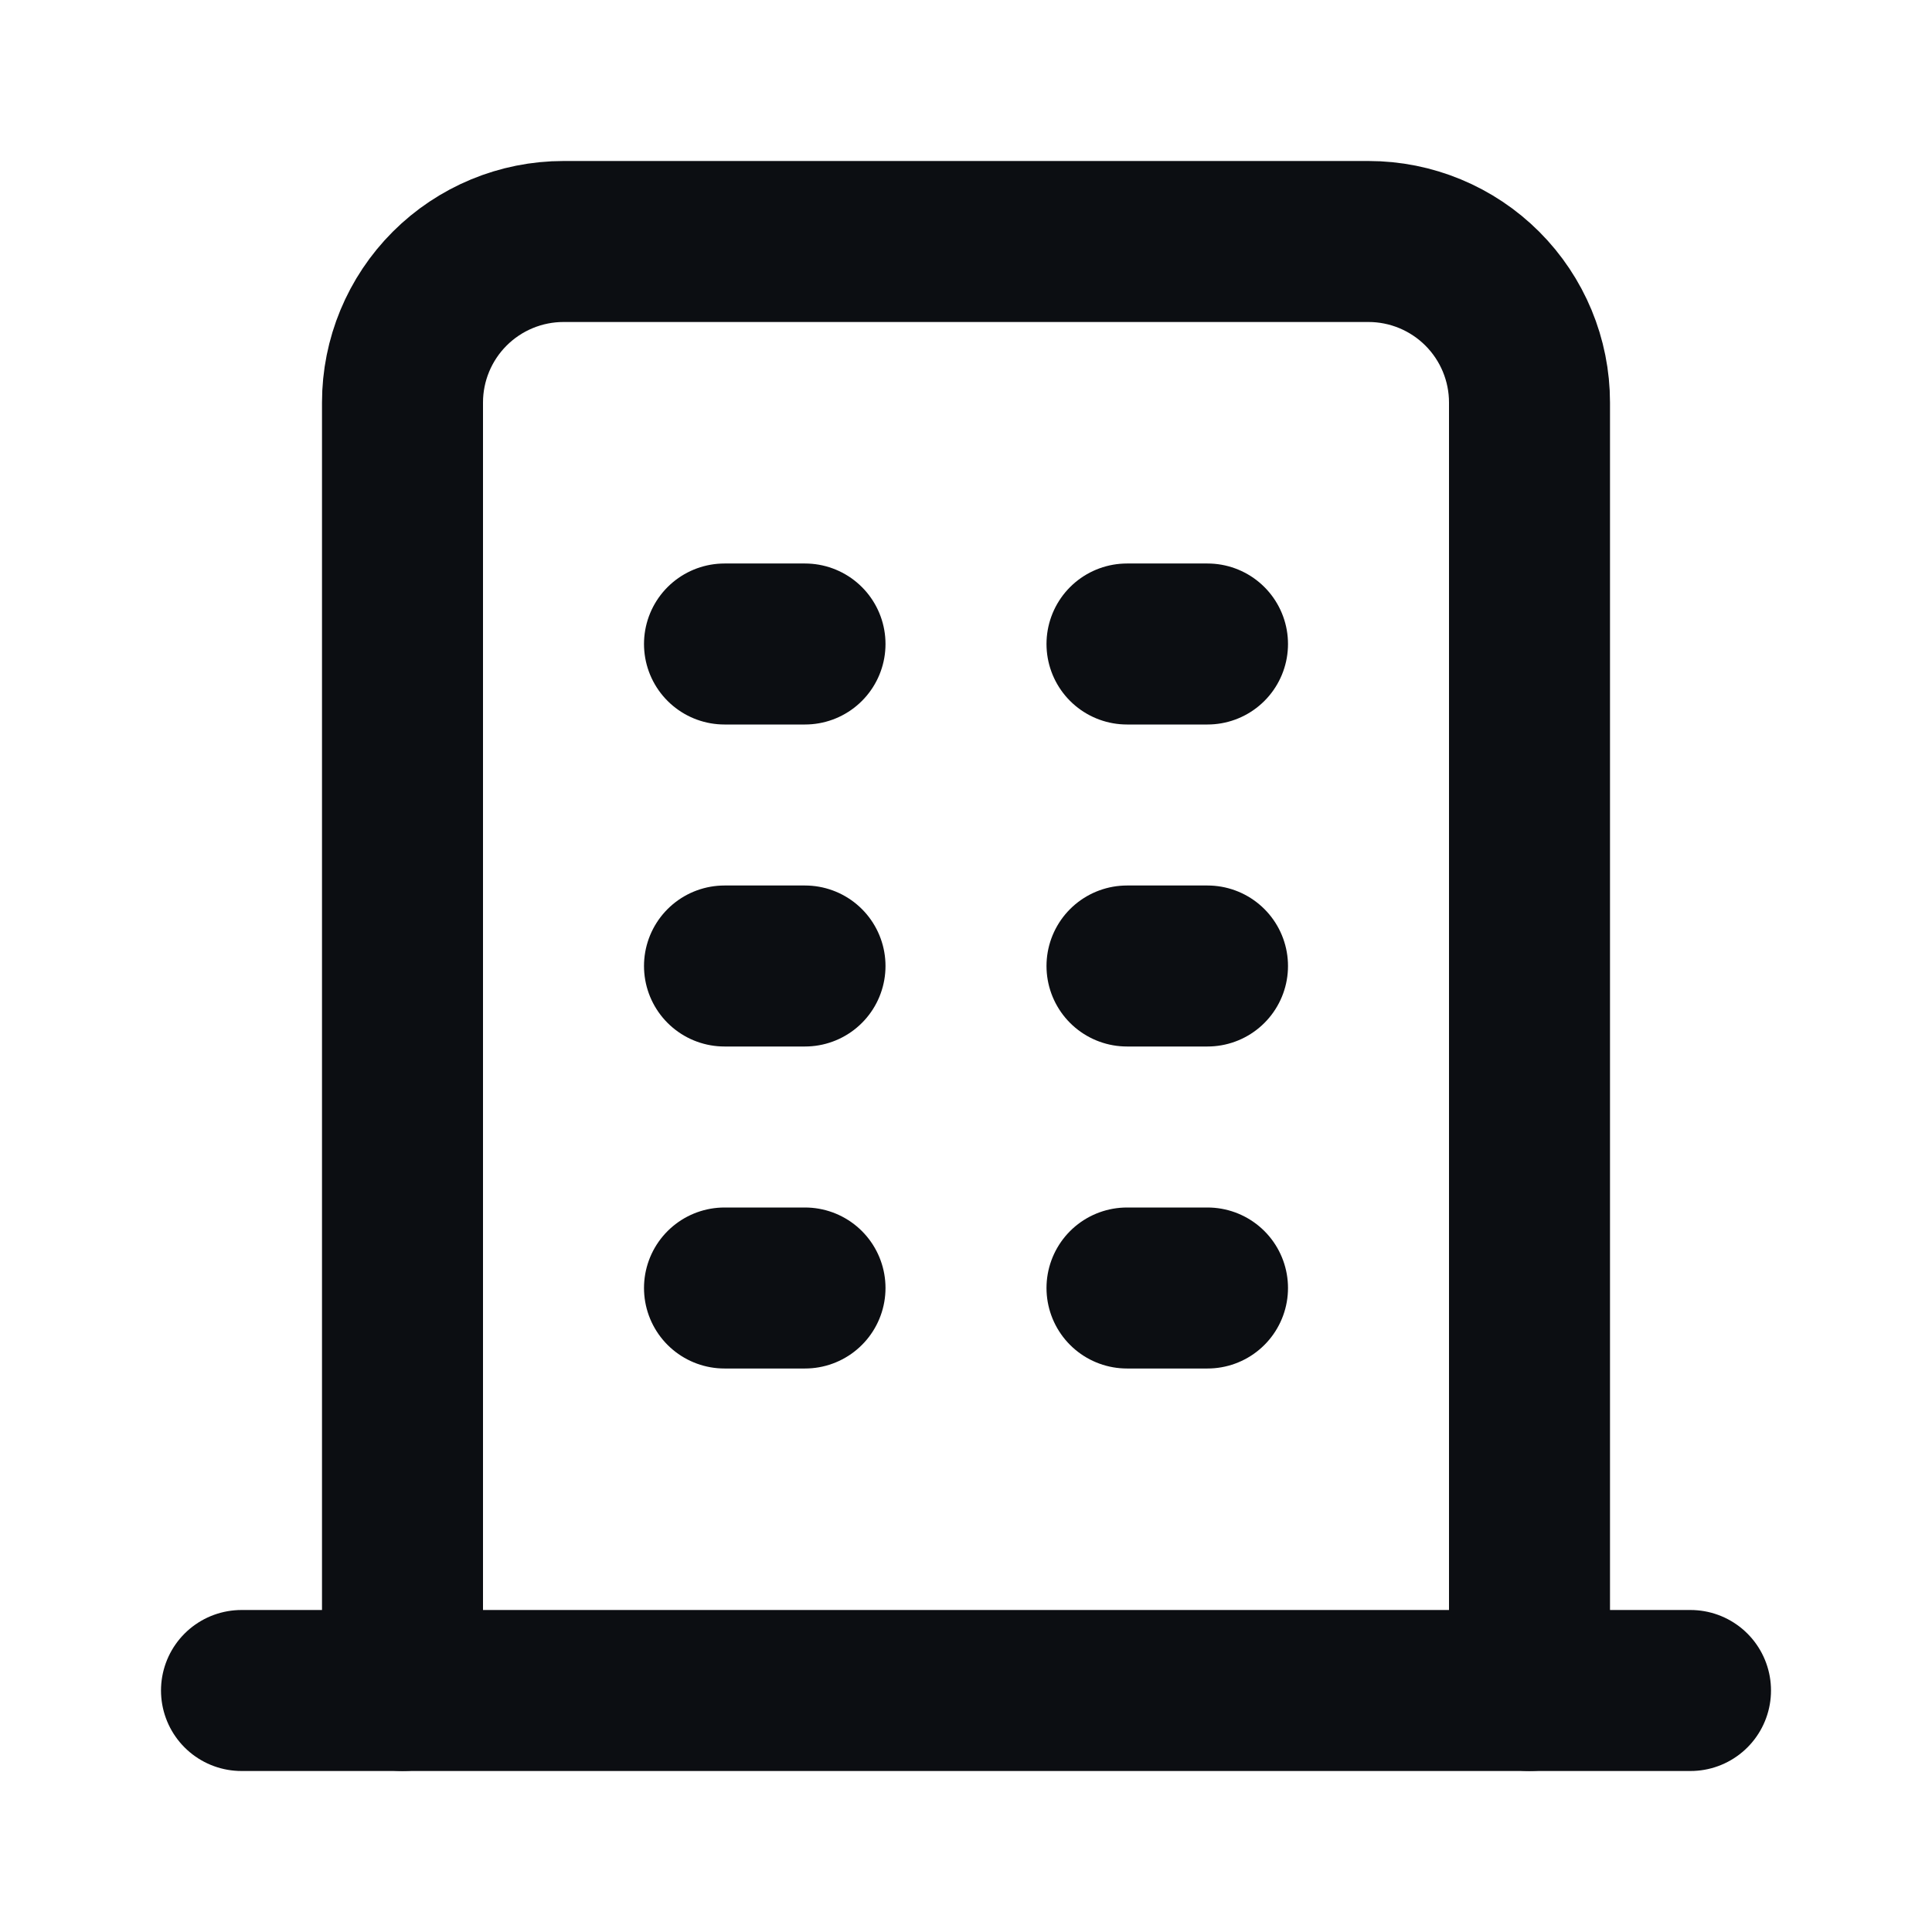
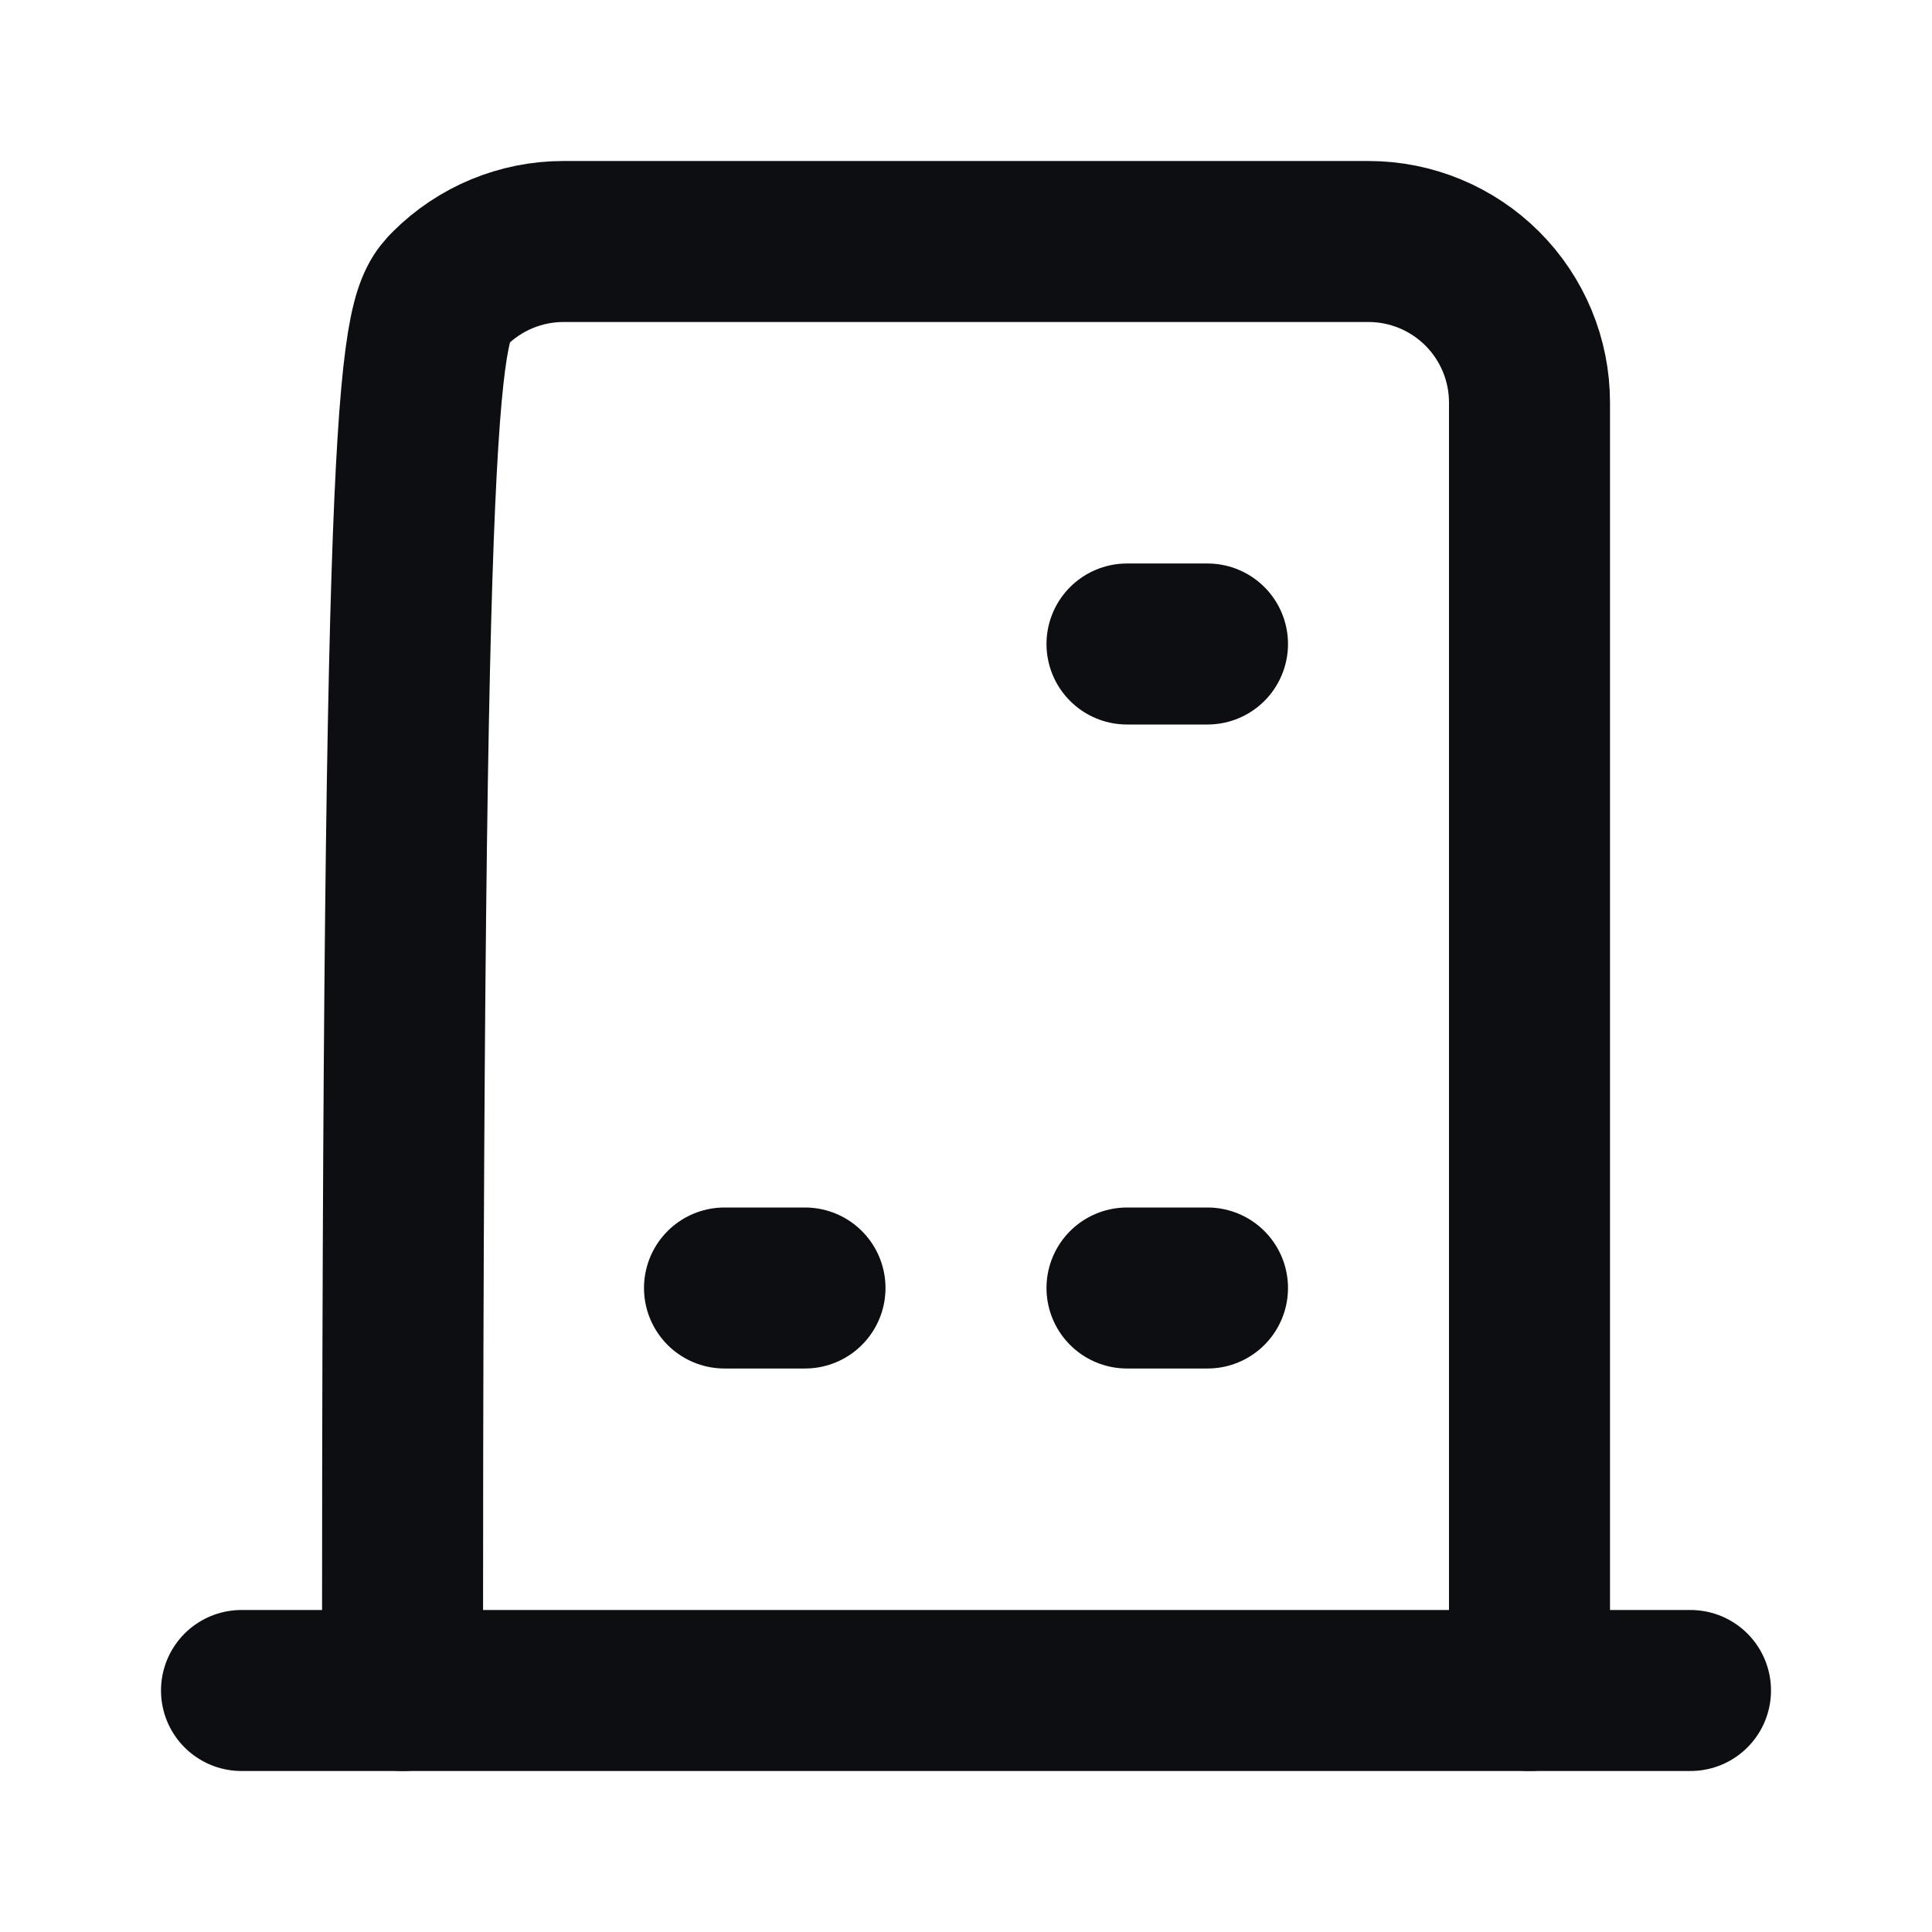
<svg xmlns="http://www.w3.org/2000/svg" width="24" height="24" viewBox="0 0 24 24" fill="none">
  <g clip-path="url(#clip0_2191_744)">
    <path d="M3 21H21" stroke="#0C0E12" stroke-width="2" stroke-linecap="round" stroke-linejoin="round" />
-     <path d="M9 8H10" stroke="#0C0E12" stroke-width="2" stroke-linecap="round" stroke-linejoin="round" />
-     <path d="M9 12H10" stroke="#0C0E12" stroke-width="2" stroke-linecap="round" stroke-linejoin="round" />
    <path d="M9 16H10" stroke="#0C0E12" stroke-width="2" stroke-linecap="round" stroke-linejoin="round" />
    <path d="M14 8H15" stroke="#0C0E12" stroke-width="2" stroke-linecap="round" stroke-linejoin="round" />
-     <path d="M14 12H15" stroke="#0C0E12" stroke-width="2" stroke-linecap="round" stroke-linejoin="round" />
    <path d="M14 16H15" stroke="#0C0E12" stroke-width="2" stroke-linecap="round" stroke-linejoin="round" />
-     <path d="M5 21V5C5 4.47 5.211 3.961 5.586 3.586C5.961 3.211 6.47 3 7 3H17C17.53 3 18.039 3.211 18.414 3.586C18.789 3.961 19 4.47 19 5V21" stroke="#0C0E12" stroke-width="2" stroke-linecap="round" stroke-linejoin="round" />
+     <path d="M5 21C5 4.47 5.211 3.961 5.586 3.586C5.961 3.211 6.47 3 7 3H17C17.53 3 18.039 3.211 18.414 3.586C18.789 3.961 19 4.47 19 5V21" stroke="#0C0E12" stroke-width="2" stroke-linecap="round" stroke-linejoin="round" />
  </g>
  <defs>
    <clipPath id="clip0_2191_744">
      <rect width="24" height="24" fill="white" />
    </clipPath>
  </defs>
</svg>